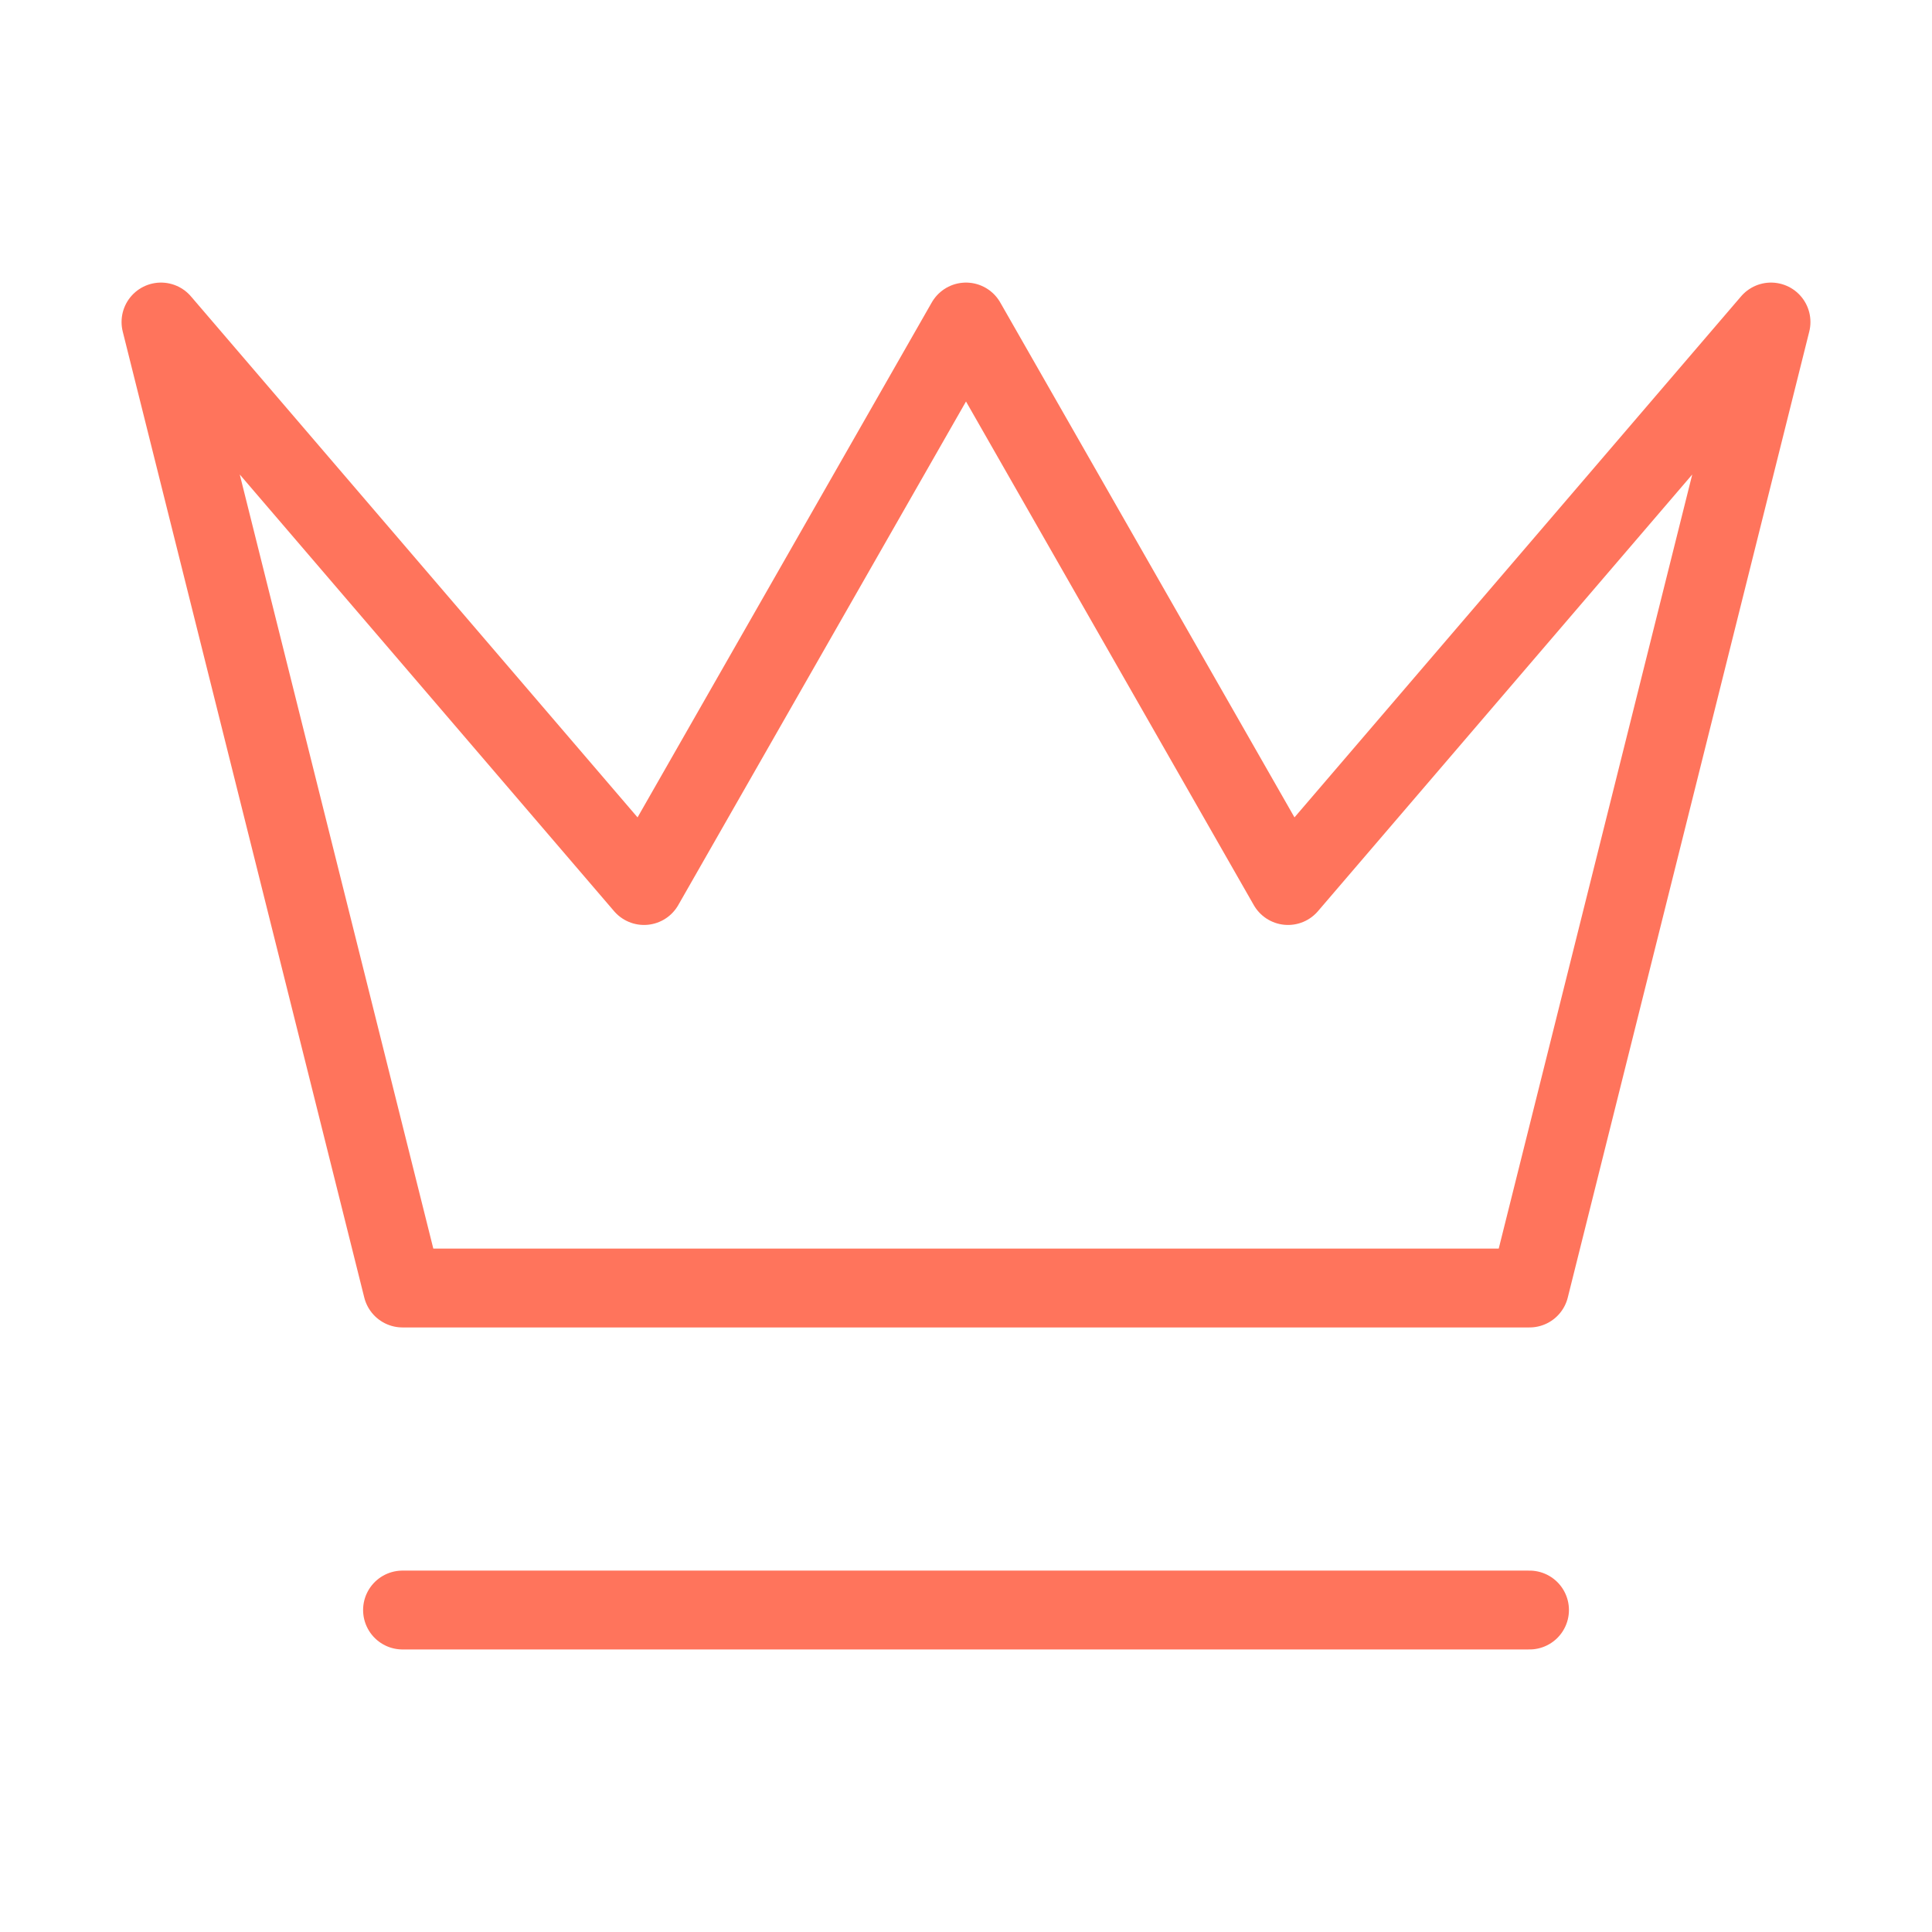
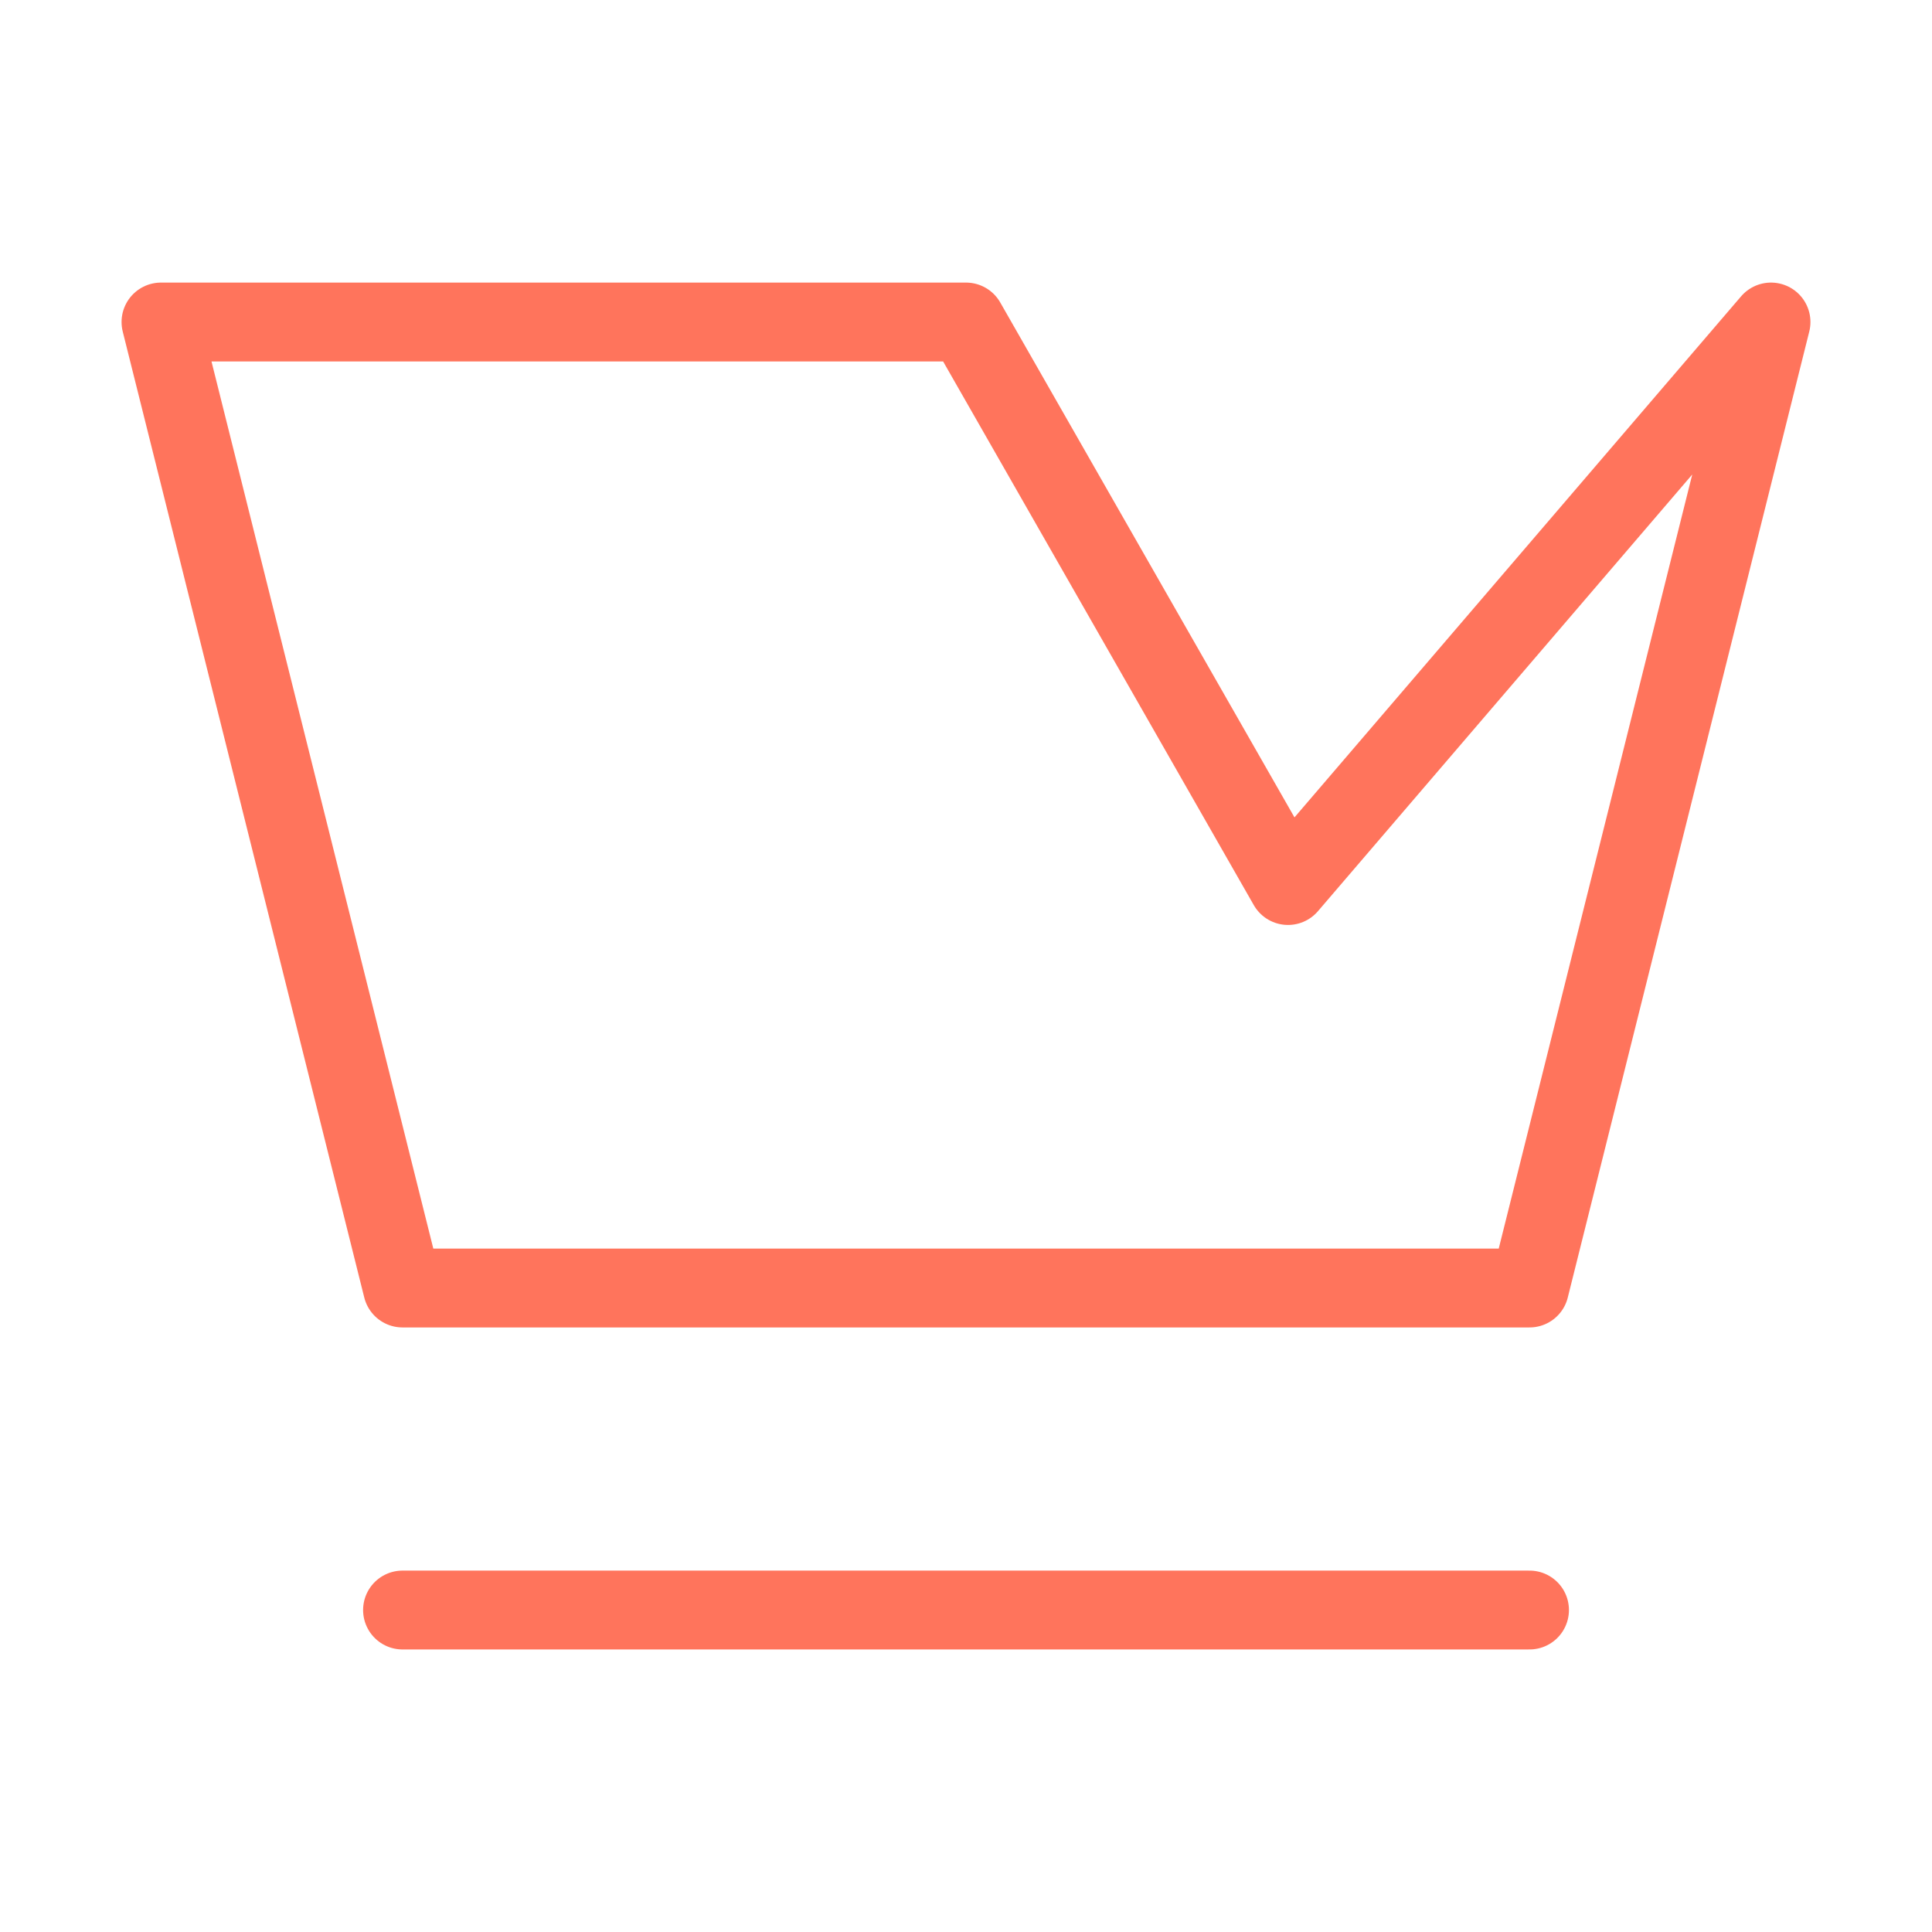
<svg xmlns="http://www.w3.org/2000/svg" width="49" height="49" viewBox="0 0 49 49" fill="none">
-   <path d="M10.209 40.834H38.792M4.083 8.167L10.209 32.667H38.792L44.917 8.167L32.667 22.459L24.5 8.167L16.334 22.459L4.083 8.167Z" stroke="#FF745C" stroke-width="2" stroke-linecap="round" stroke-linejoin="round" />
+   <path d="M10.209 40.834H38.792M4.083 8.167L10.209 32.667H38.792L44.917 8.167L32.667 22.459L24.5 8.167L4.083 8.167Z" stroke="#FF745C" stroke-width="2" stroke-linecap="round" stroke-linejoin="round" />
</svg>